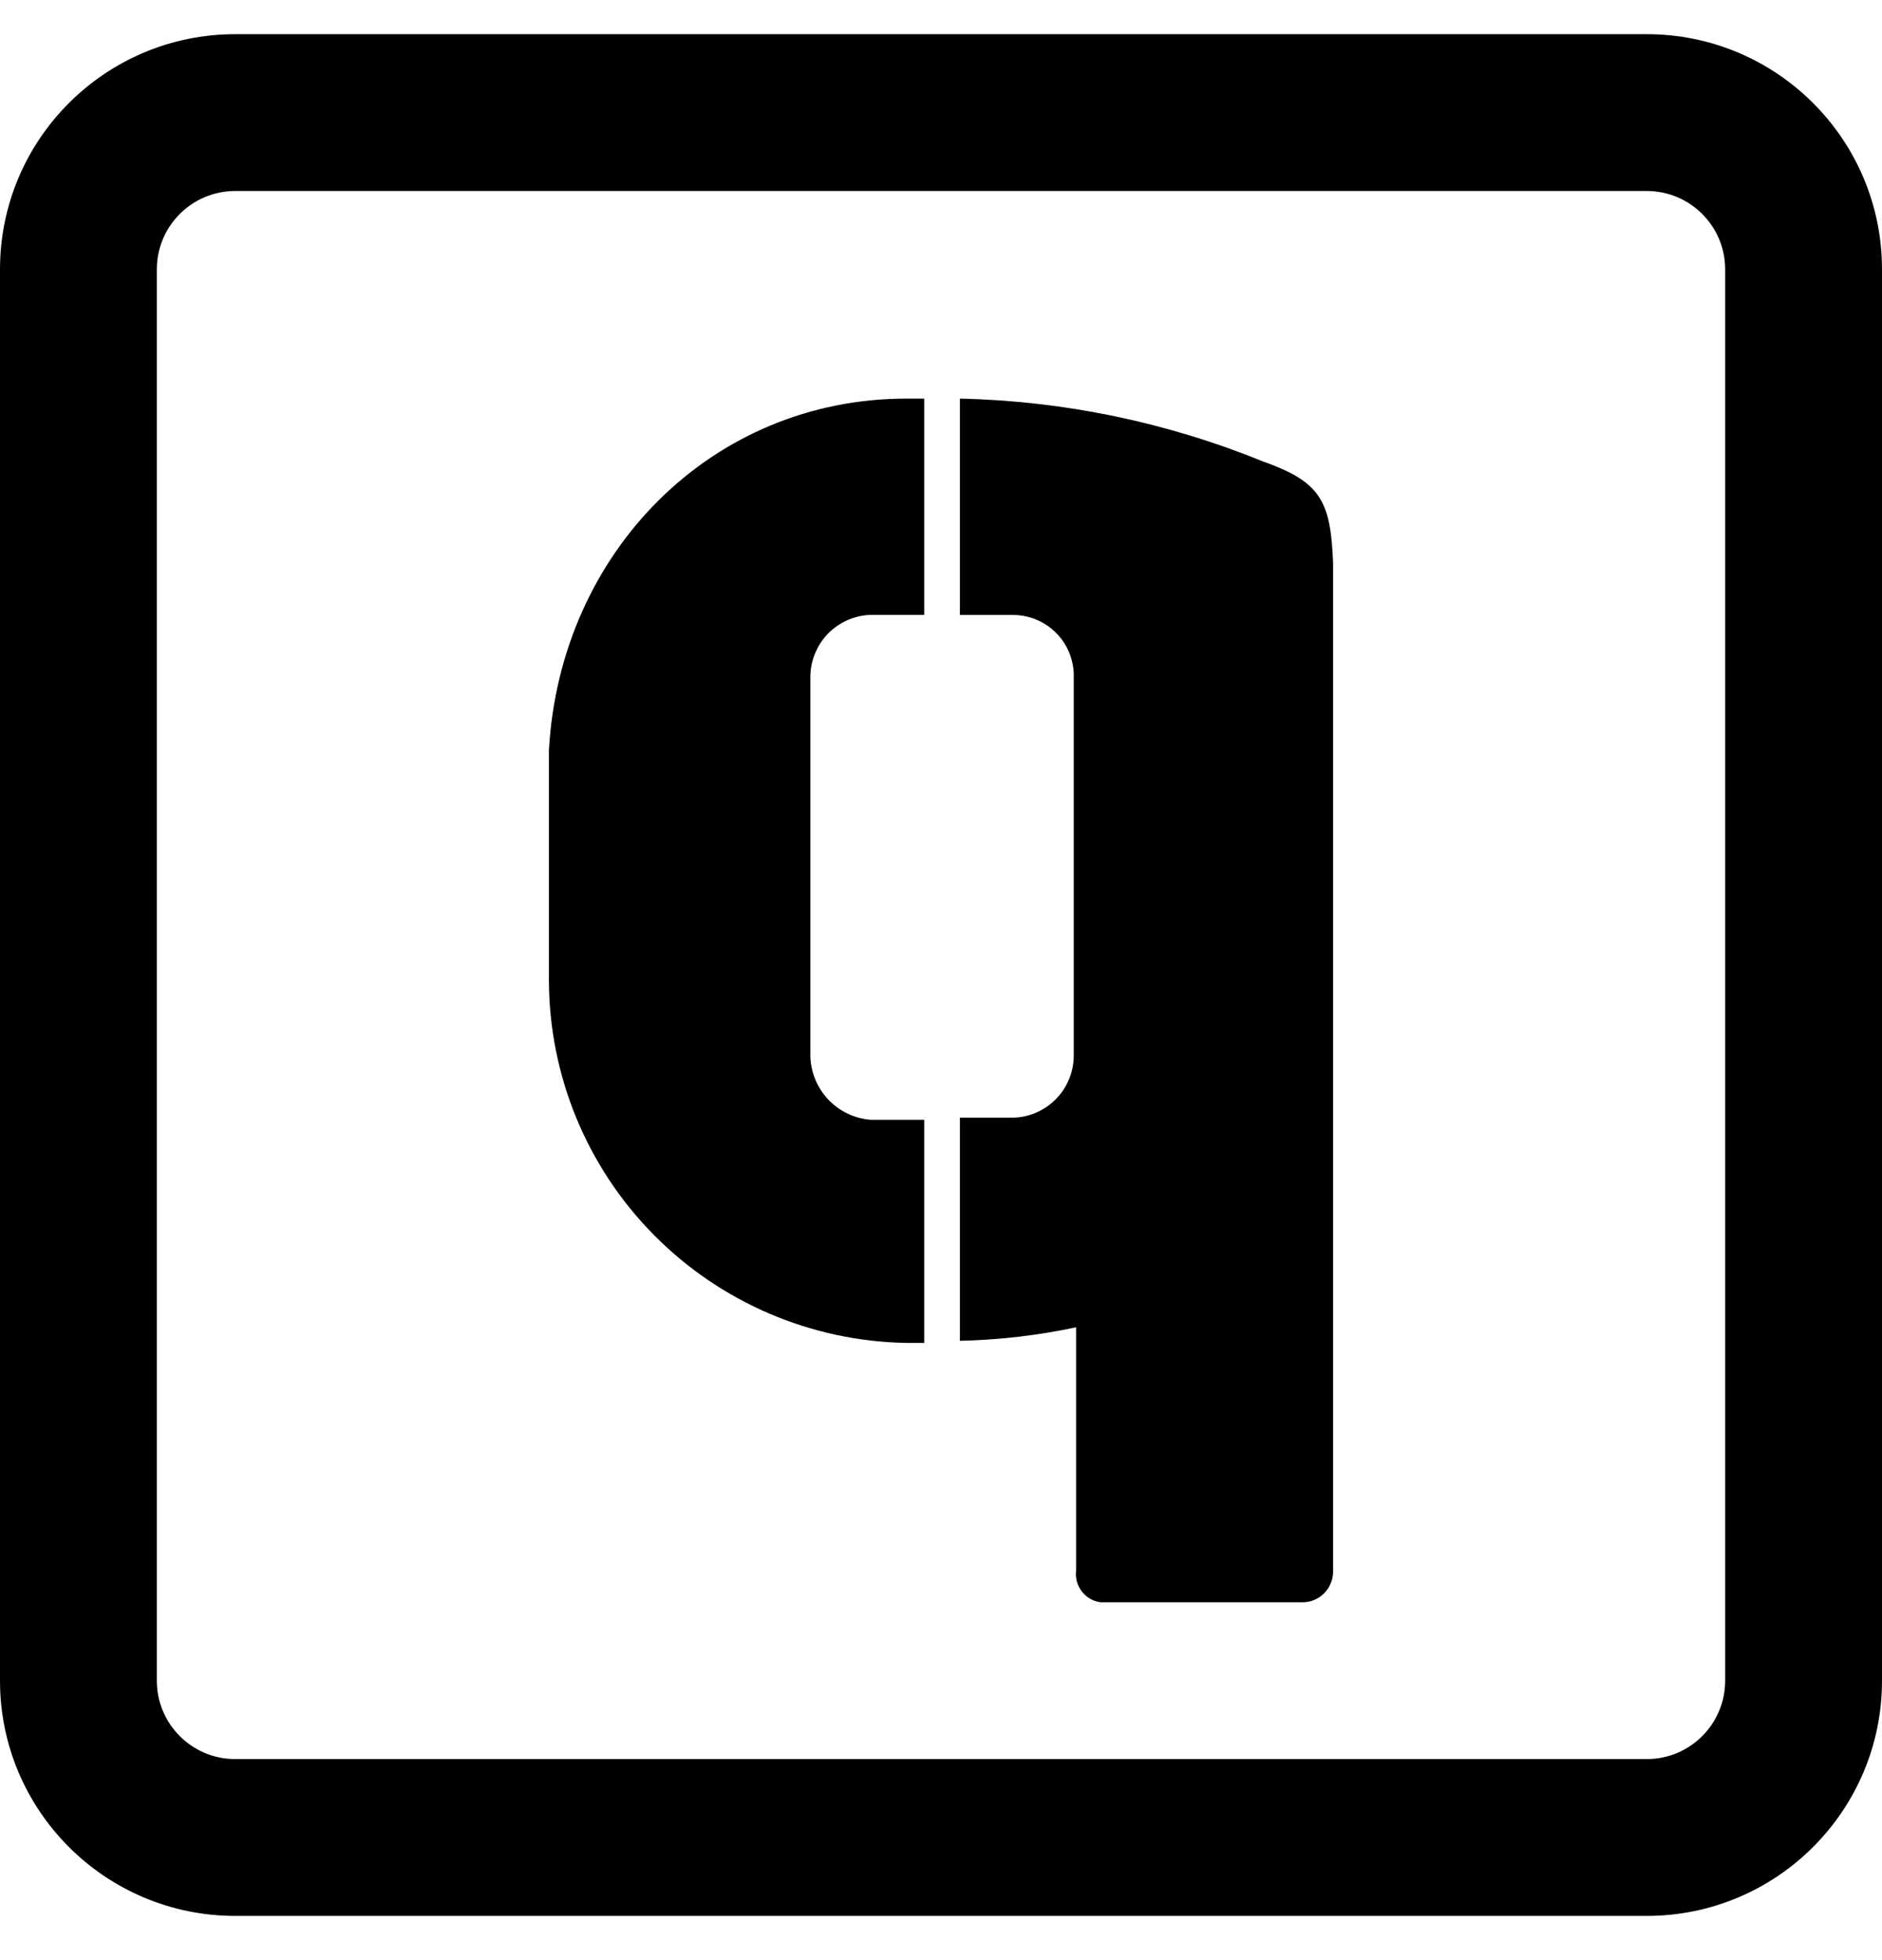
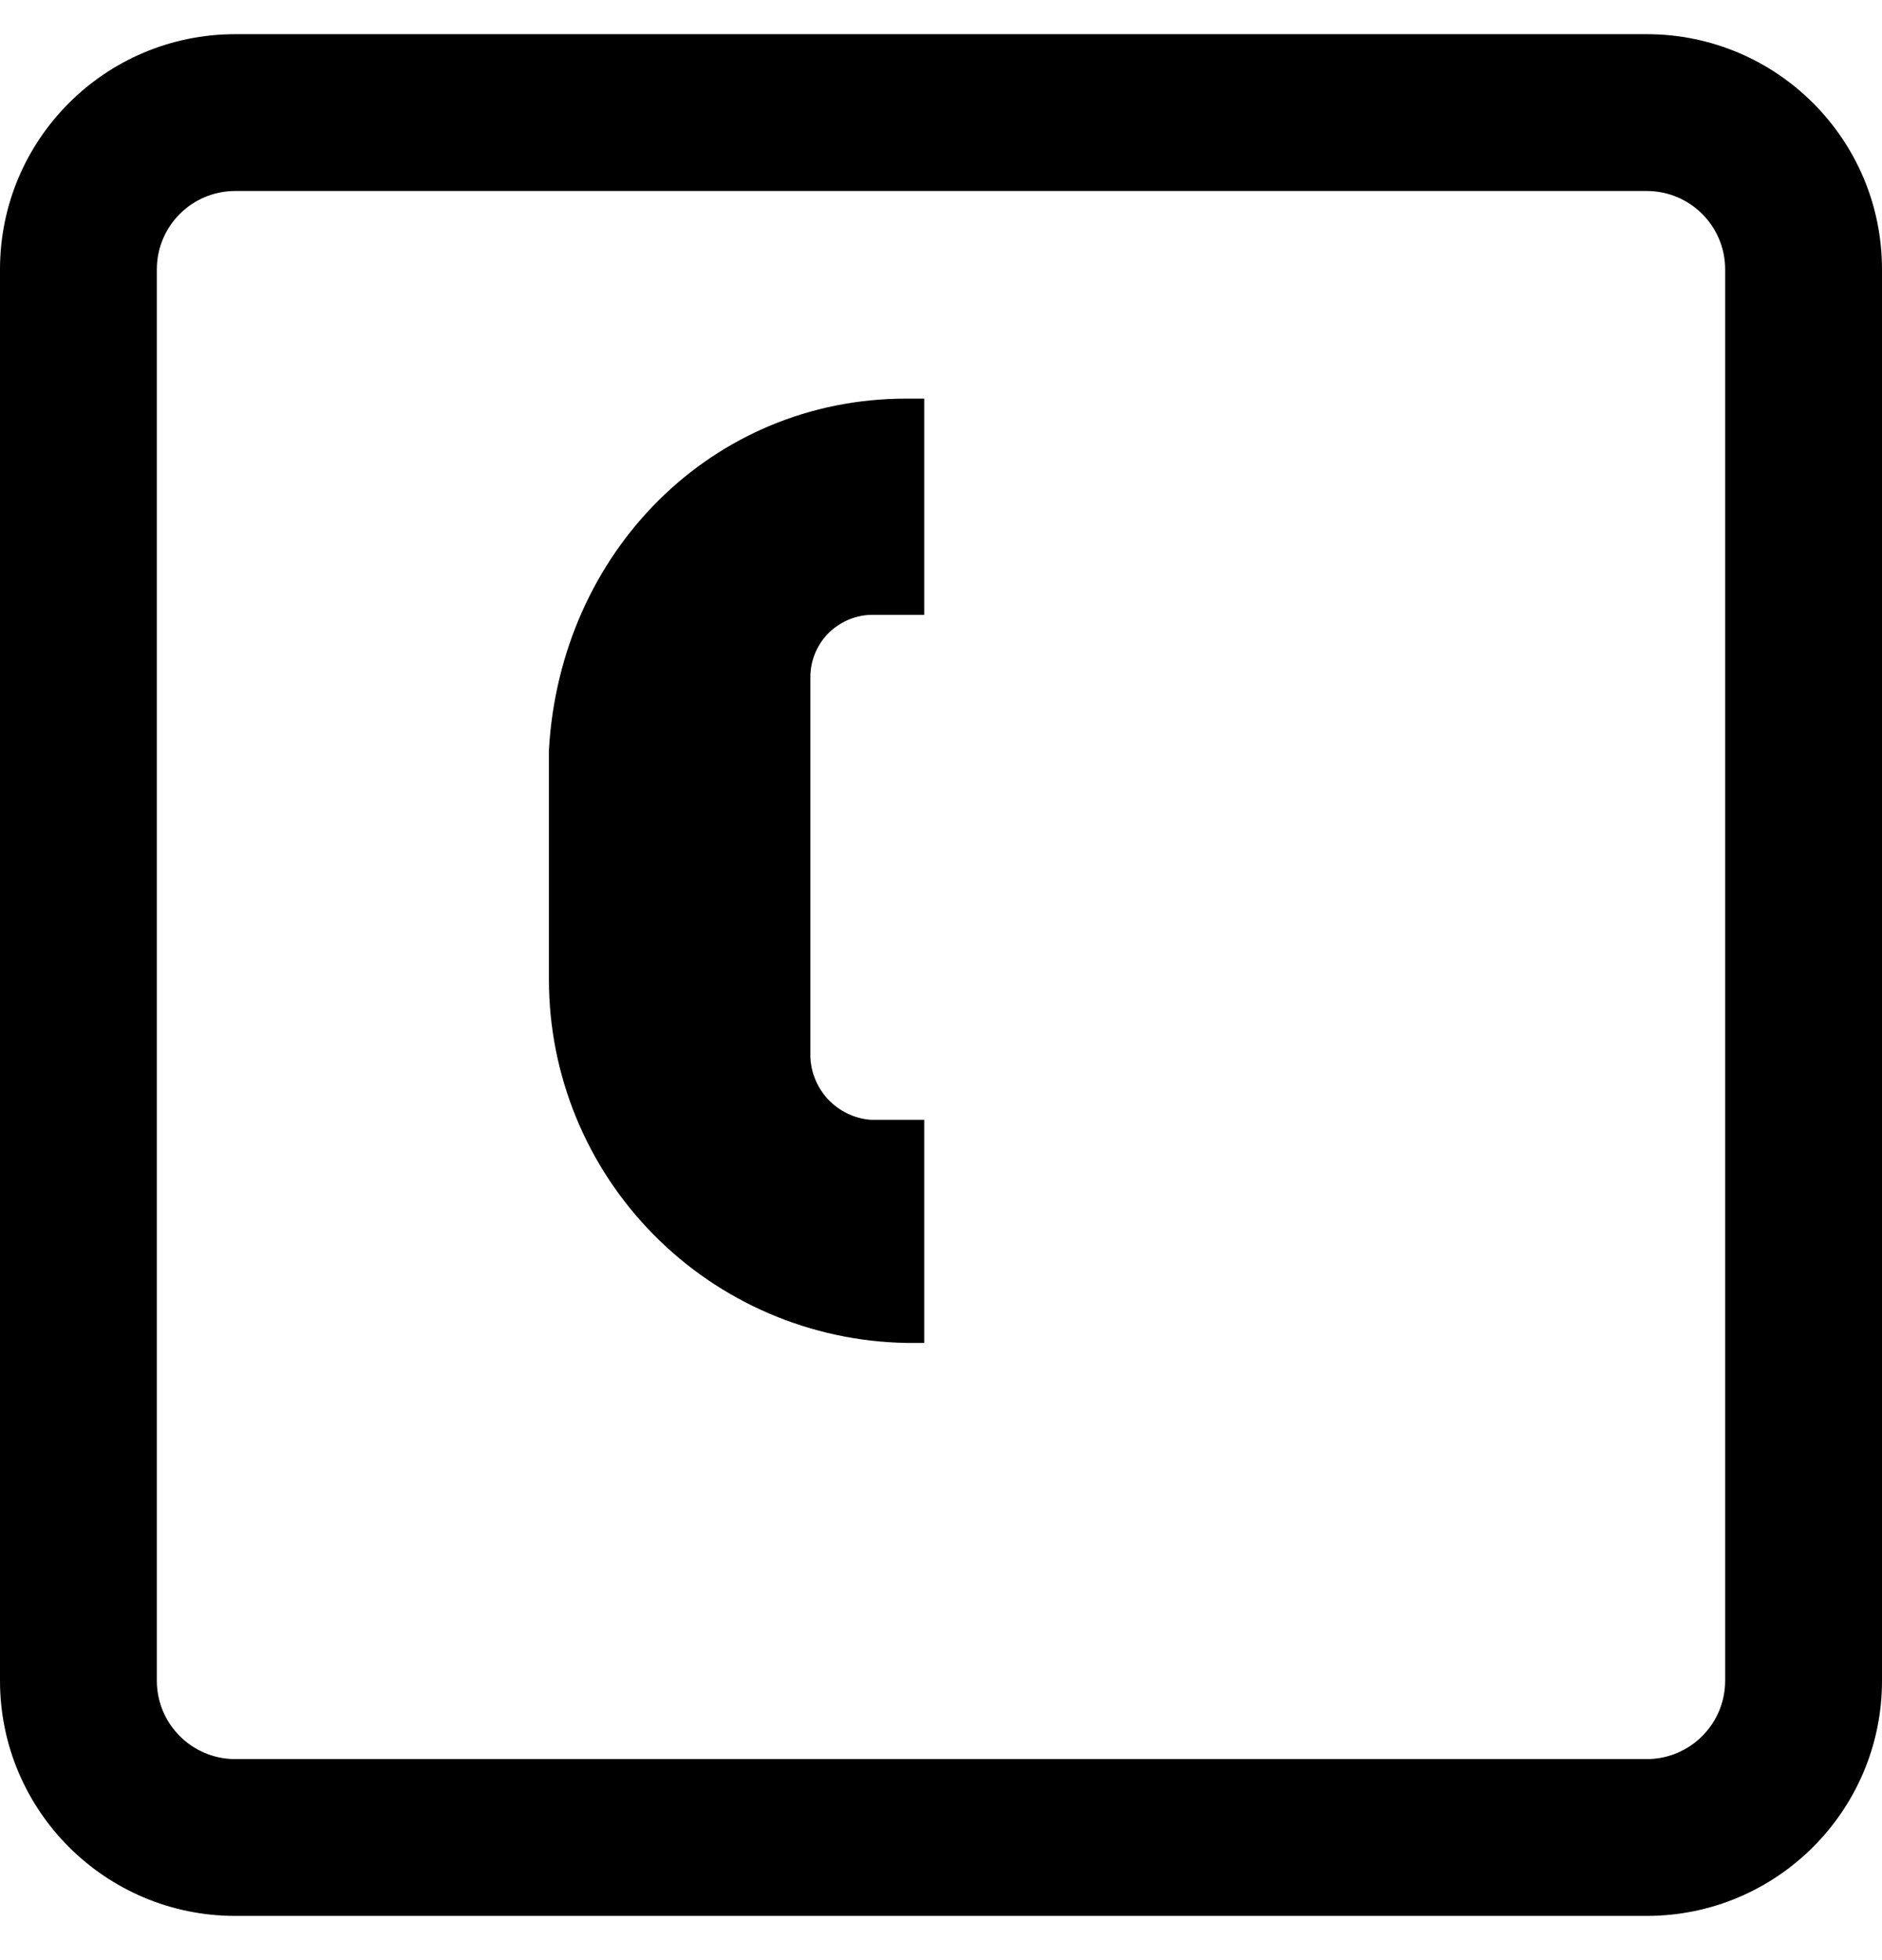
<svg xmlns="http://www.w3.org/2000/svg" width="24" height="25" viewBox="0 0 24 25" fill="none">
  <g clip-path="url(#clip0_516_69186)">
    <path fill-rule="evenodd" clip-rule="evenodd" d="M21 2.436H3C2.448 2.436 2 2.883 2 3.436V21.436C2 21.988 2.448 22.436 3 22.436H21C21.552 22.436 22 21.988 22 21.436V3.436C22 2.883 21.552 2.436 21 2.436ZM3 0.436C1.343 0.436 0 1.779 0 3.436V21.436C0 23.092 1.343 24.436 3 24.436H21C22.657 24.436 24 23.092 24 21.436V3.436C24 1.779 22.657 0.436 21 0.436H3Z" fill="black" />
-     <path d="M16.117 5.89C14.885 5.387 13.572 5.113 12.241 5.084V7.843H12.925C13.029 7.845 13.131 7.866 13.227 7.908C13.322 7.949 13.408 8.009 13.479 8.084C13.551 8.159 13.607 8.248 13.643 8.345C13.68 8.442 13.697 8.546 13.693 8.649V13.45C13.696 13.658 13.617 13.859 13.474 14.009C13.33 14.16 13.133 14.249 12.925 14.255H12.241V17.101C12.739 17.09 13.235 17.032 13.723 16.929V20.034C13.711 20.128 13.738 20.224 13.797 20.299C13.855 20.375 13.941 20.424 14.036 20.436H16.6C16.653 20.437 16.706 20.428 16.756 20.408C16.805 20.388 16.85 20.358 16.887 20.32C16.925 20.282 16.954 20.237 16.973 20.187C16.993 20.137 17.002 20.084 17 20.031V7.182C16.971 6.376 16.829 6.146 16.117 5.889" fill="black" />
    <path d="M11.102 14.282C10.897 14.266 10.706 14.174 10.564 14.026C10.423 13.877 10.341 13.682 10.334 13.476V8.648C10.331 8.44 10.41 8.239 10.553 8.088C10.697 7.938 10.894 7.849 11.102 7.842H11.786V5.084H11.558C9.08 5.084 7.142 7.039 7 9.568V12.5C7.002 13.715 7.48 14.88 8.333 15.745C9.185 16.611 10.343 17.107 11.558 17.128H11.786V14.282H11.102Z" fill="black" />
  </g>
  <defs>
    <clipPath id="clip0_516_69186">
      <rect width="24" height="24" fill="white" transform="translate(0 0.436)" />
    </clipPath>
  </defs>
</svg>